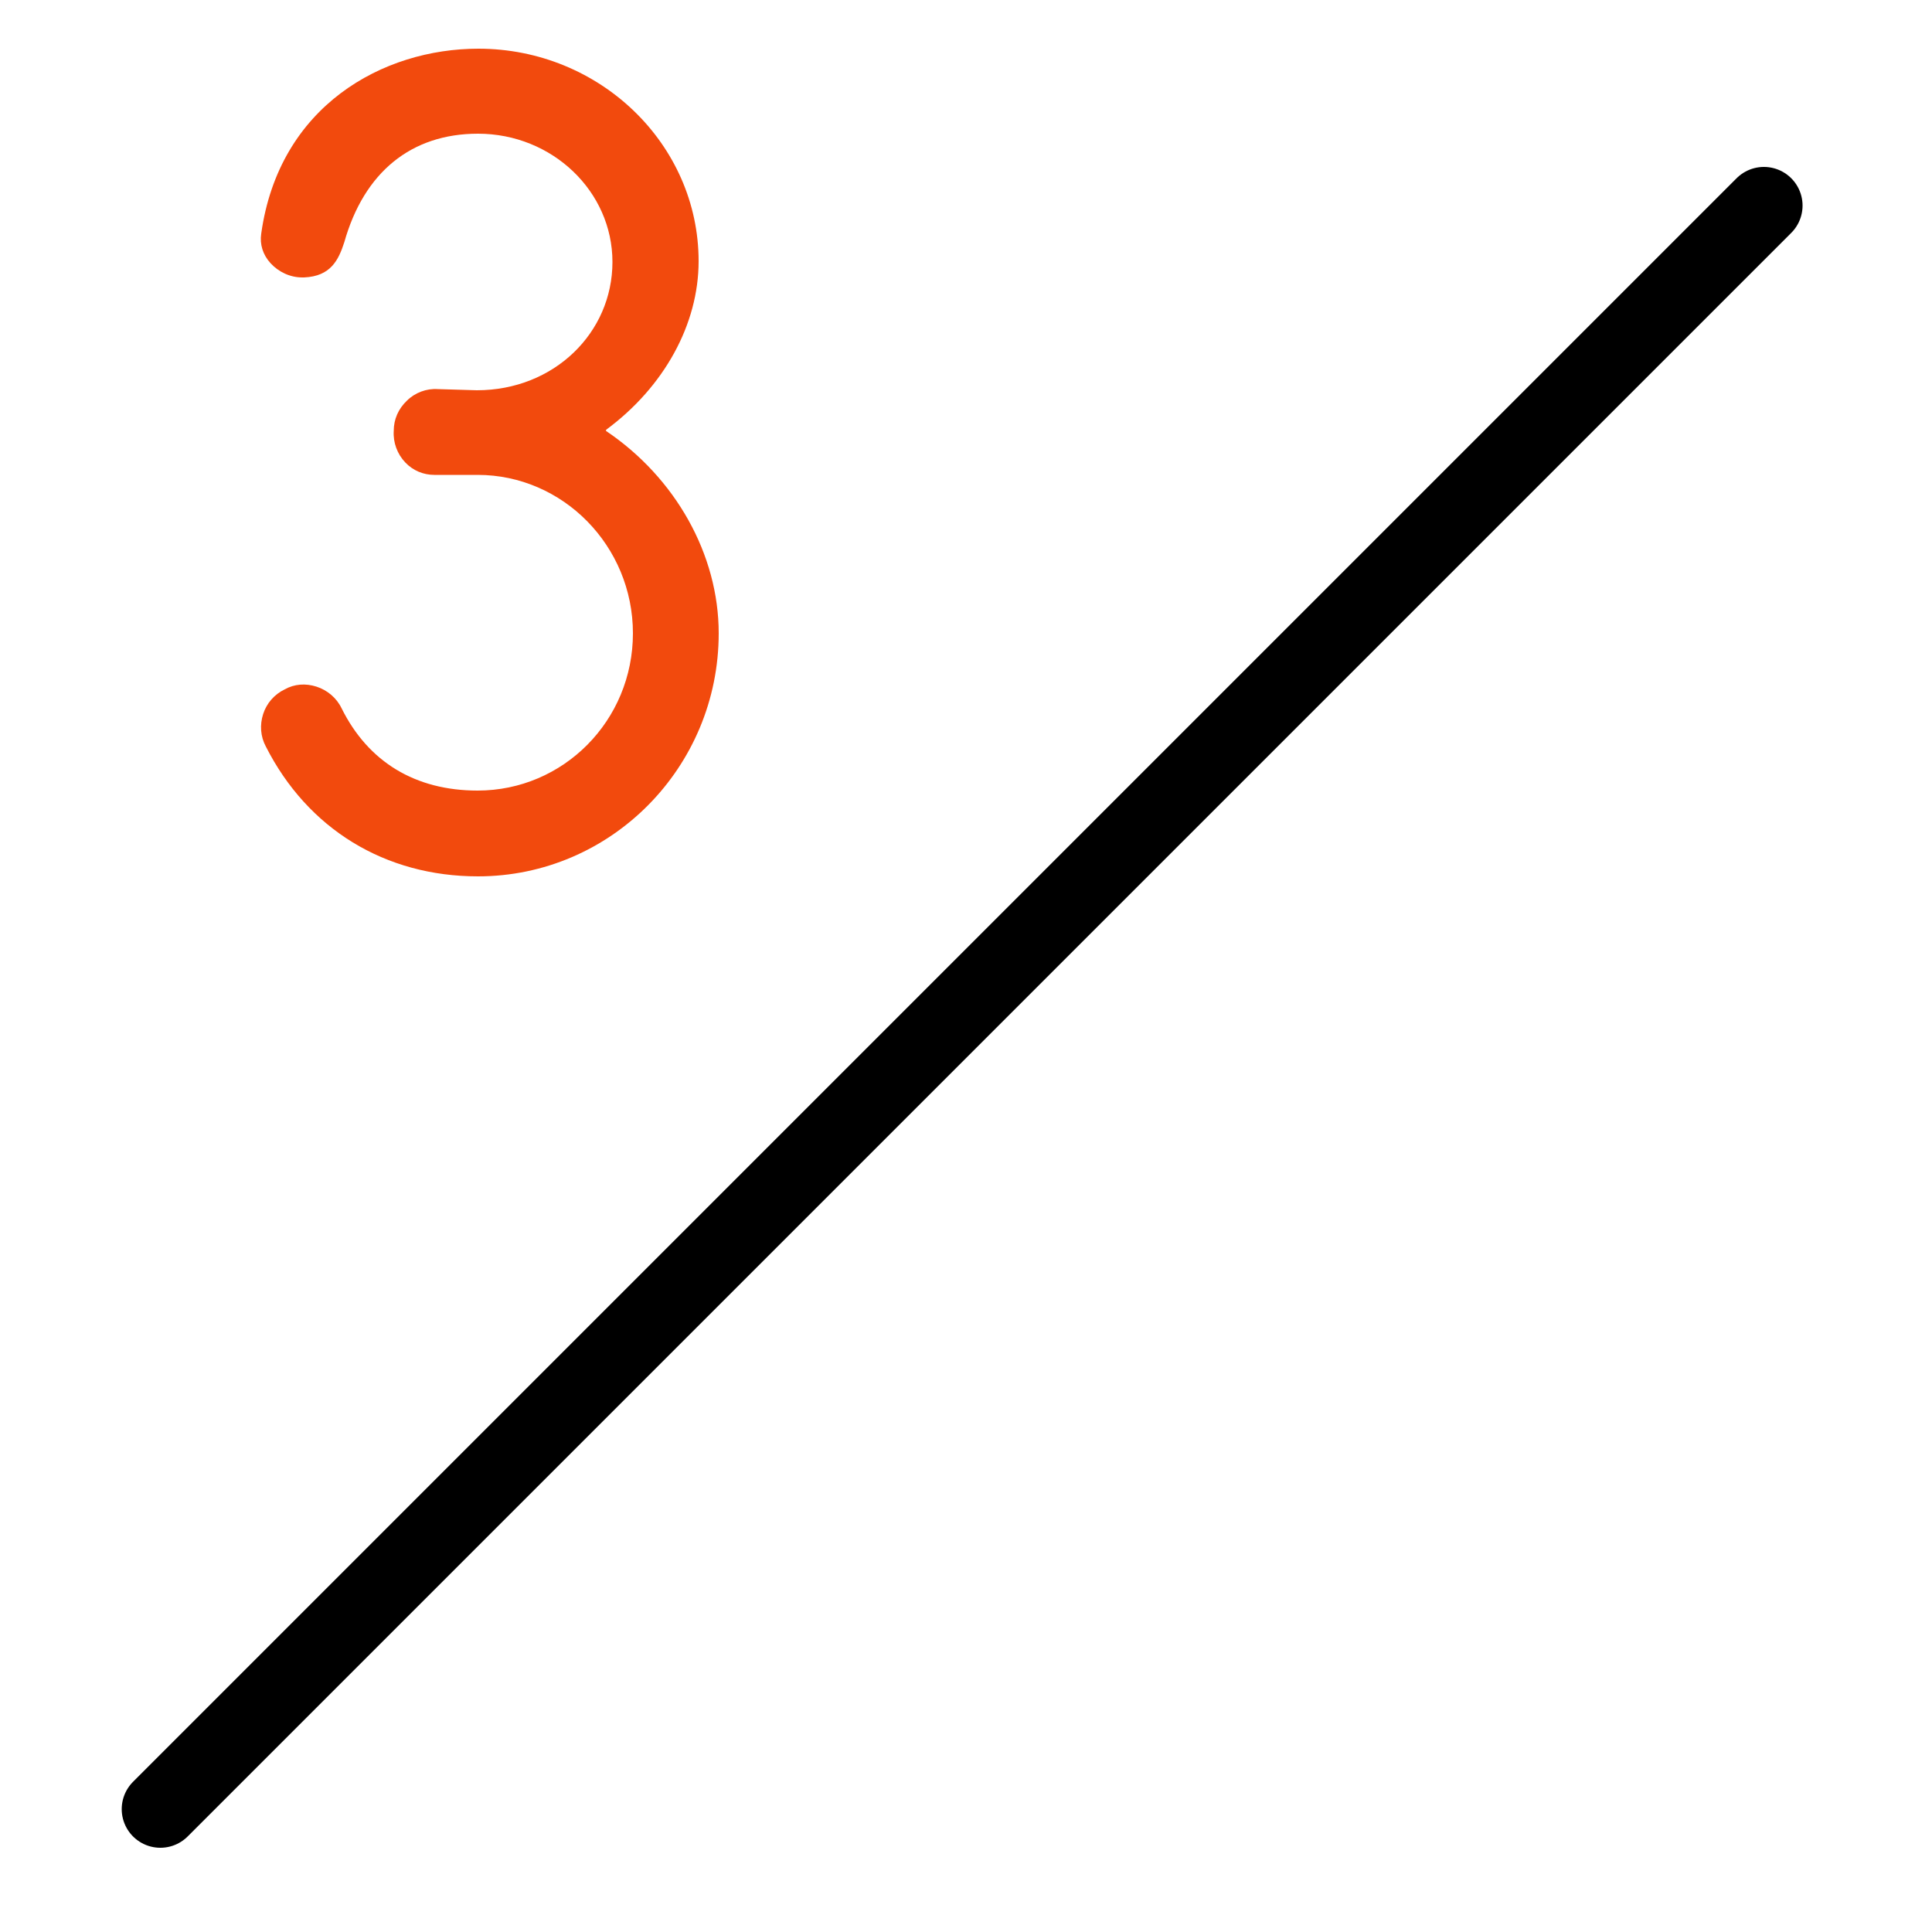
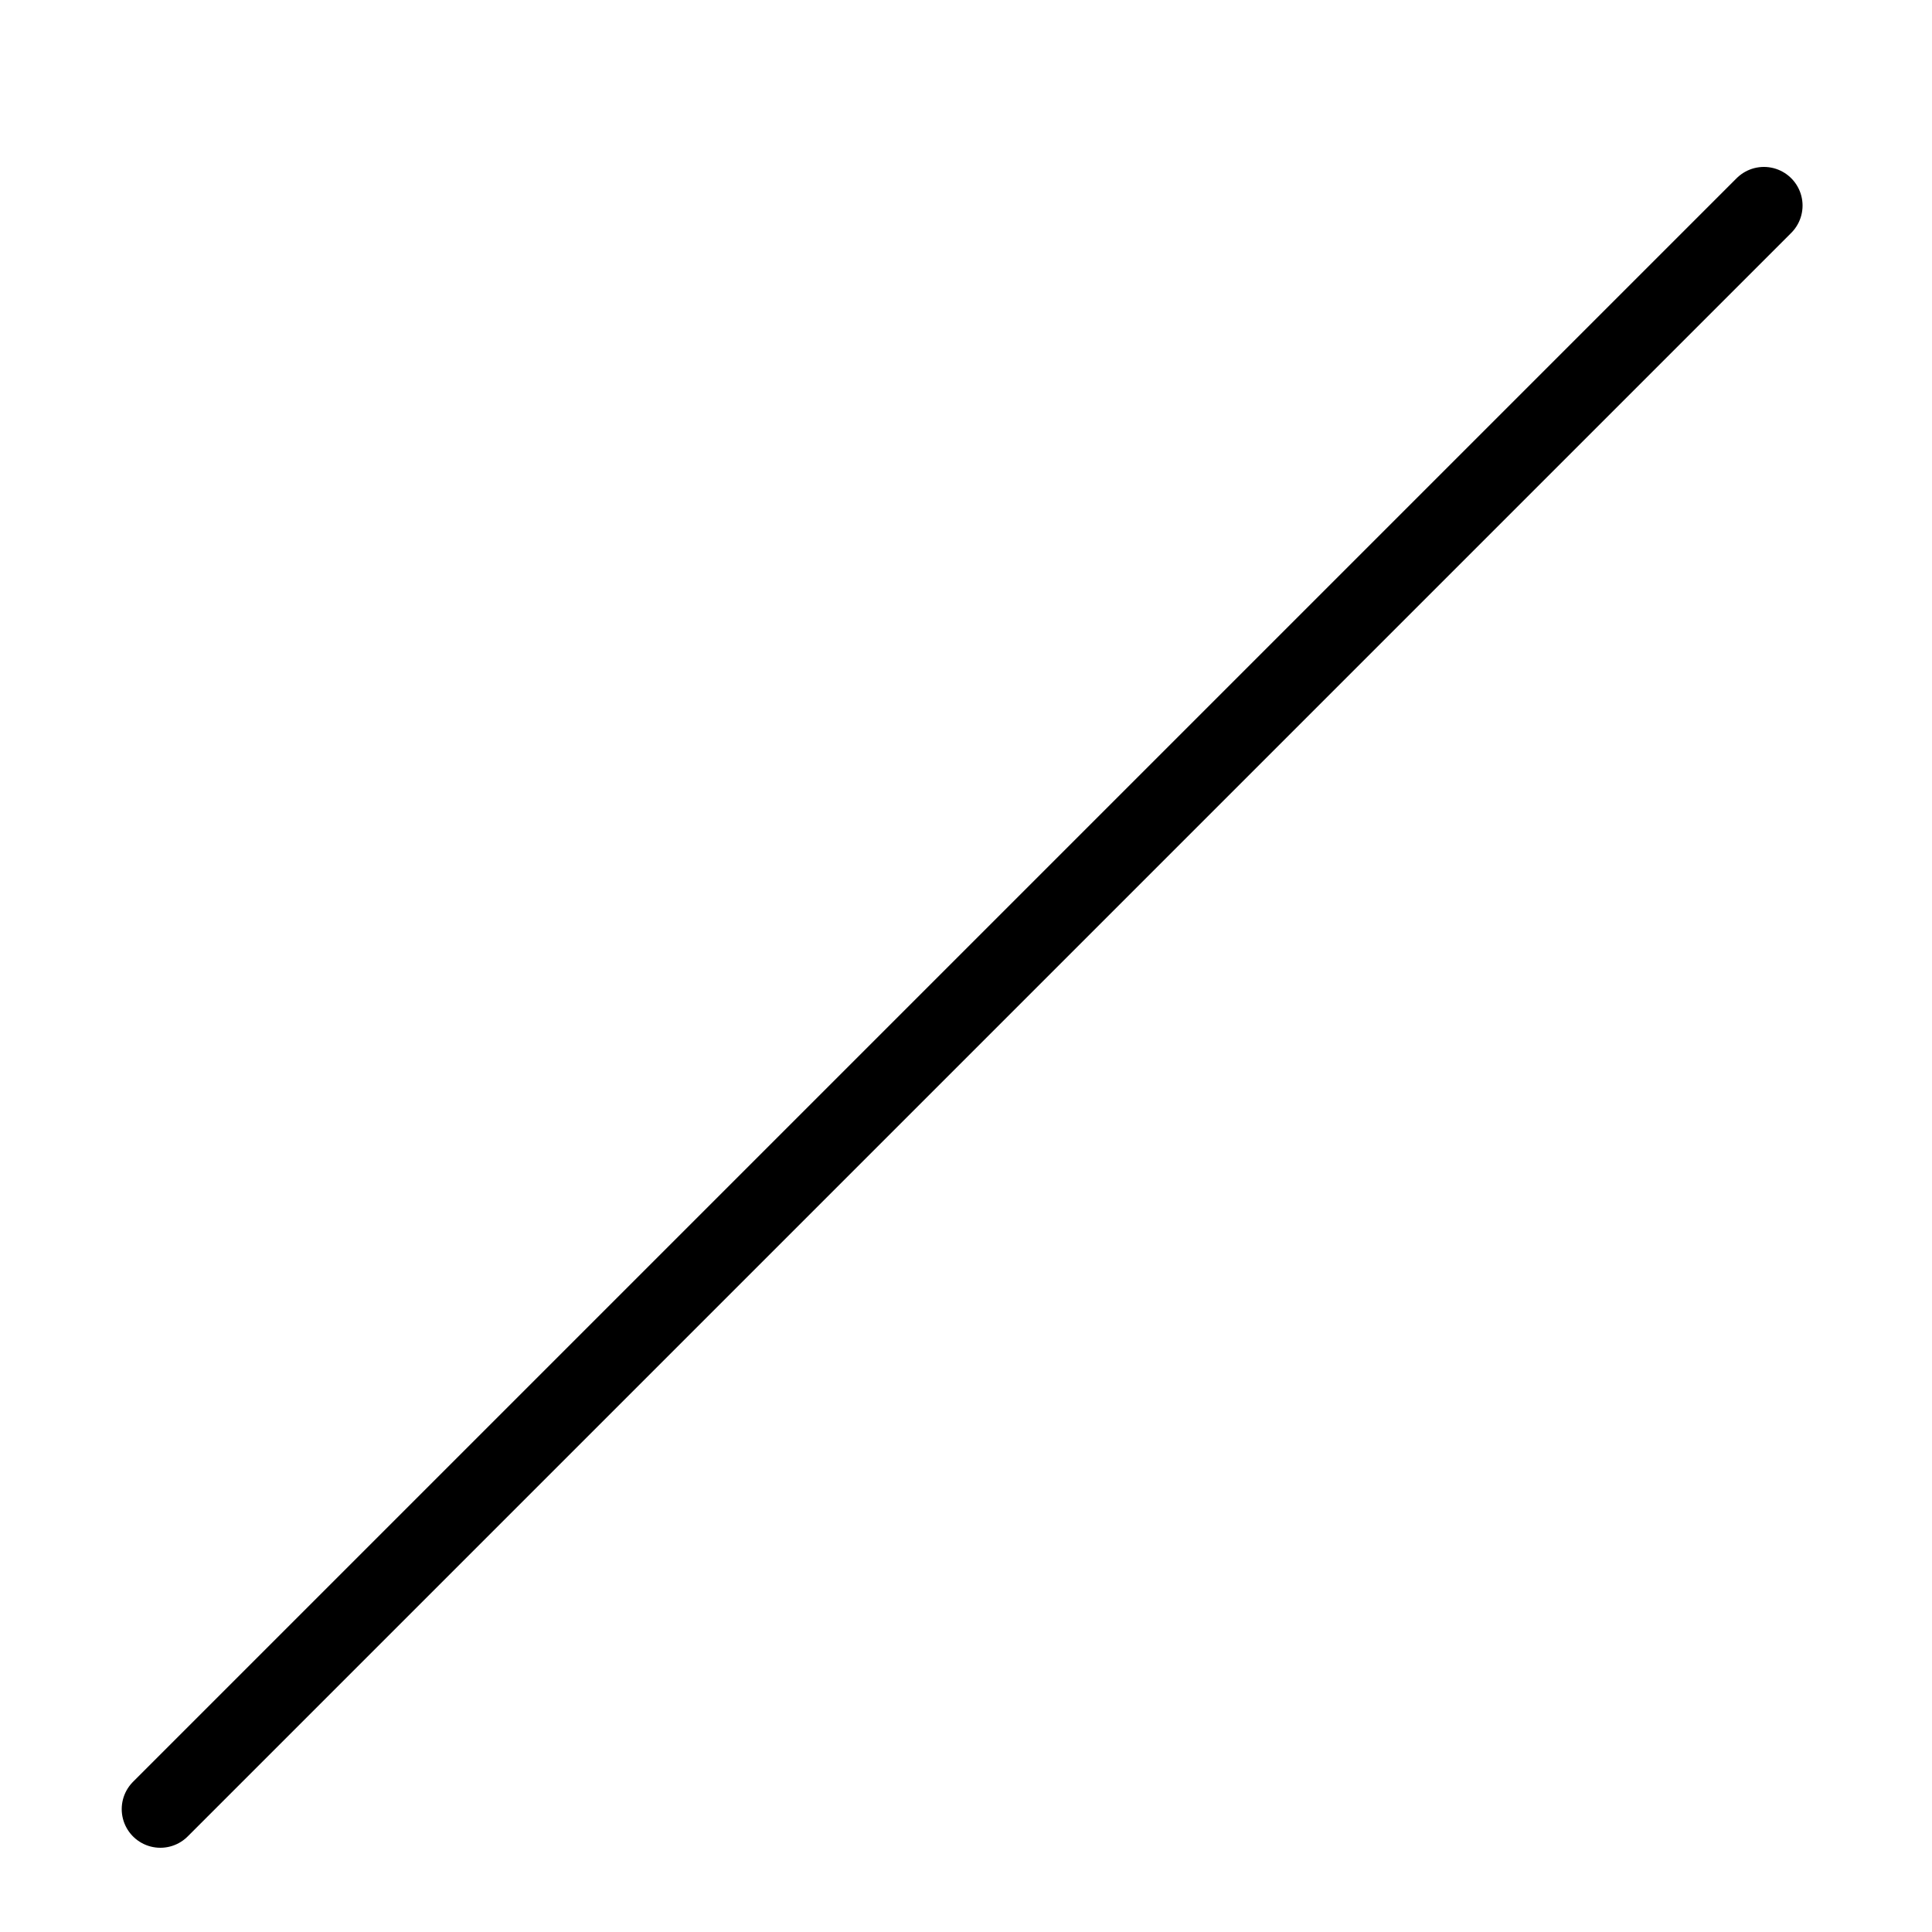
<svg xmlns="http://www.w3.org/2000/svg" width="50" height="50" viewBox="0 0 50 50" fill="none">
-   <path d="M15.69 11.12C17.19 10.01 18.08 8.39 18.08 6.76C18.08 3.73 15.52 1.26 12.38 1.26C9.91 1.26 7.22 2.74 6.76 6.05C6.72 6.32 6.8 6.59 7 6.81C7.21 7.04 7.51 7.18 7.82 7.18C7.84 7.18 7.85 7.18 7.87 7.18C8.56 7.15 8.76 6.73 8.91 6.27C9.42 4.46 10.64 3.46 12.37 3.46C14.29 3.46 15.85 4.95 15.85 6.78C15.85 8.61 14.34 10.1 12.34 10.1L11.33 10.07C11.04 10.05 10.74 10.16 10.53 10.37C10.31 10.58 10.19 10.85 10.19 11.15C10.17 11.45 10.28 11.75 10.49 11.97C10.69 12.18 10.96 12.29 11.24 12.29H12.36C14.57 12.29 16.38 14.13 16.38 16.39C16.38 18.65 14.58 20.46 12.36 20.46C10.75 20.46 9.53 19.72 8.84 18.33C8.71 18.06 8.47 17.86 8.19 17.77C7.91 17.68 7.62 17.7 7.37 17.84C7.1 17.97 6.9 18.2 6.81 18.48C6.72 18.76 6.74 19.06 6.88 19.32C7.96 21.45 9.96 22.68 12.37 22.68C15.81 22.68 18.6 19.86 18.6 16.39C18.6 14.35 17.48 12.36 15.68 11.15L15.69 11.12Z" fill="#F24A0D" />
  <path d="M4.15 46.82L45.65 5.32" stroke="black" stroke-width="2" stroke-miterlimit="10" stroke-linecap="round" />
</svg>